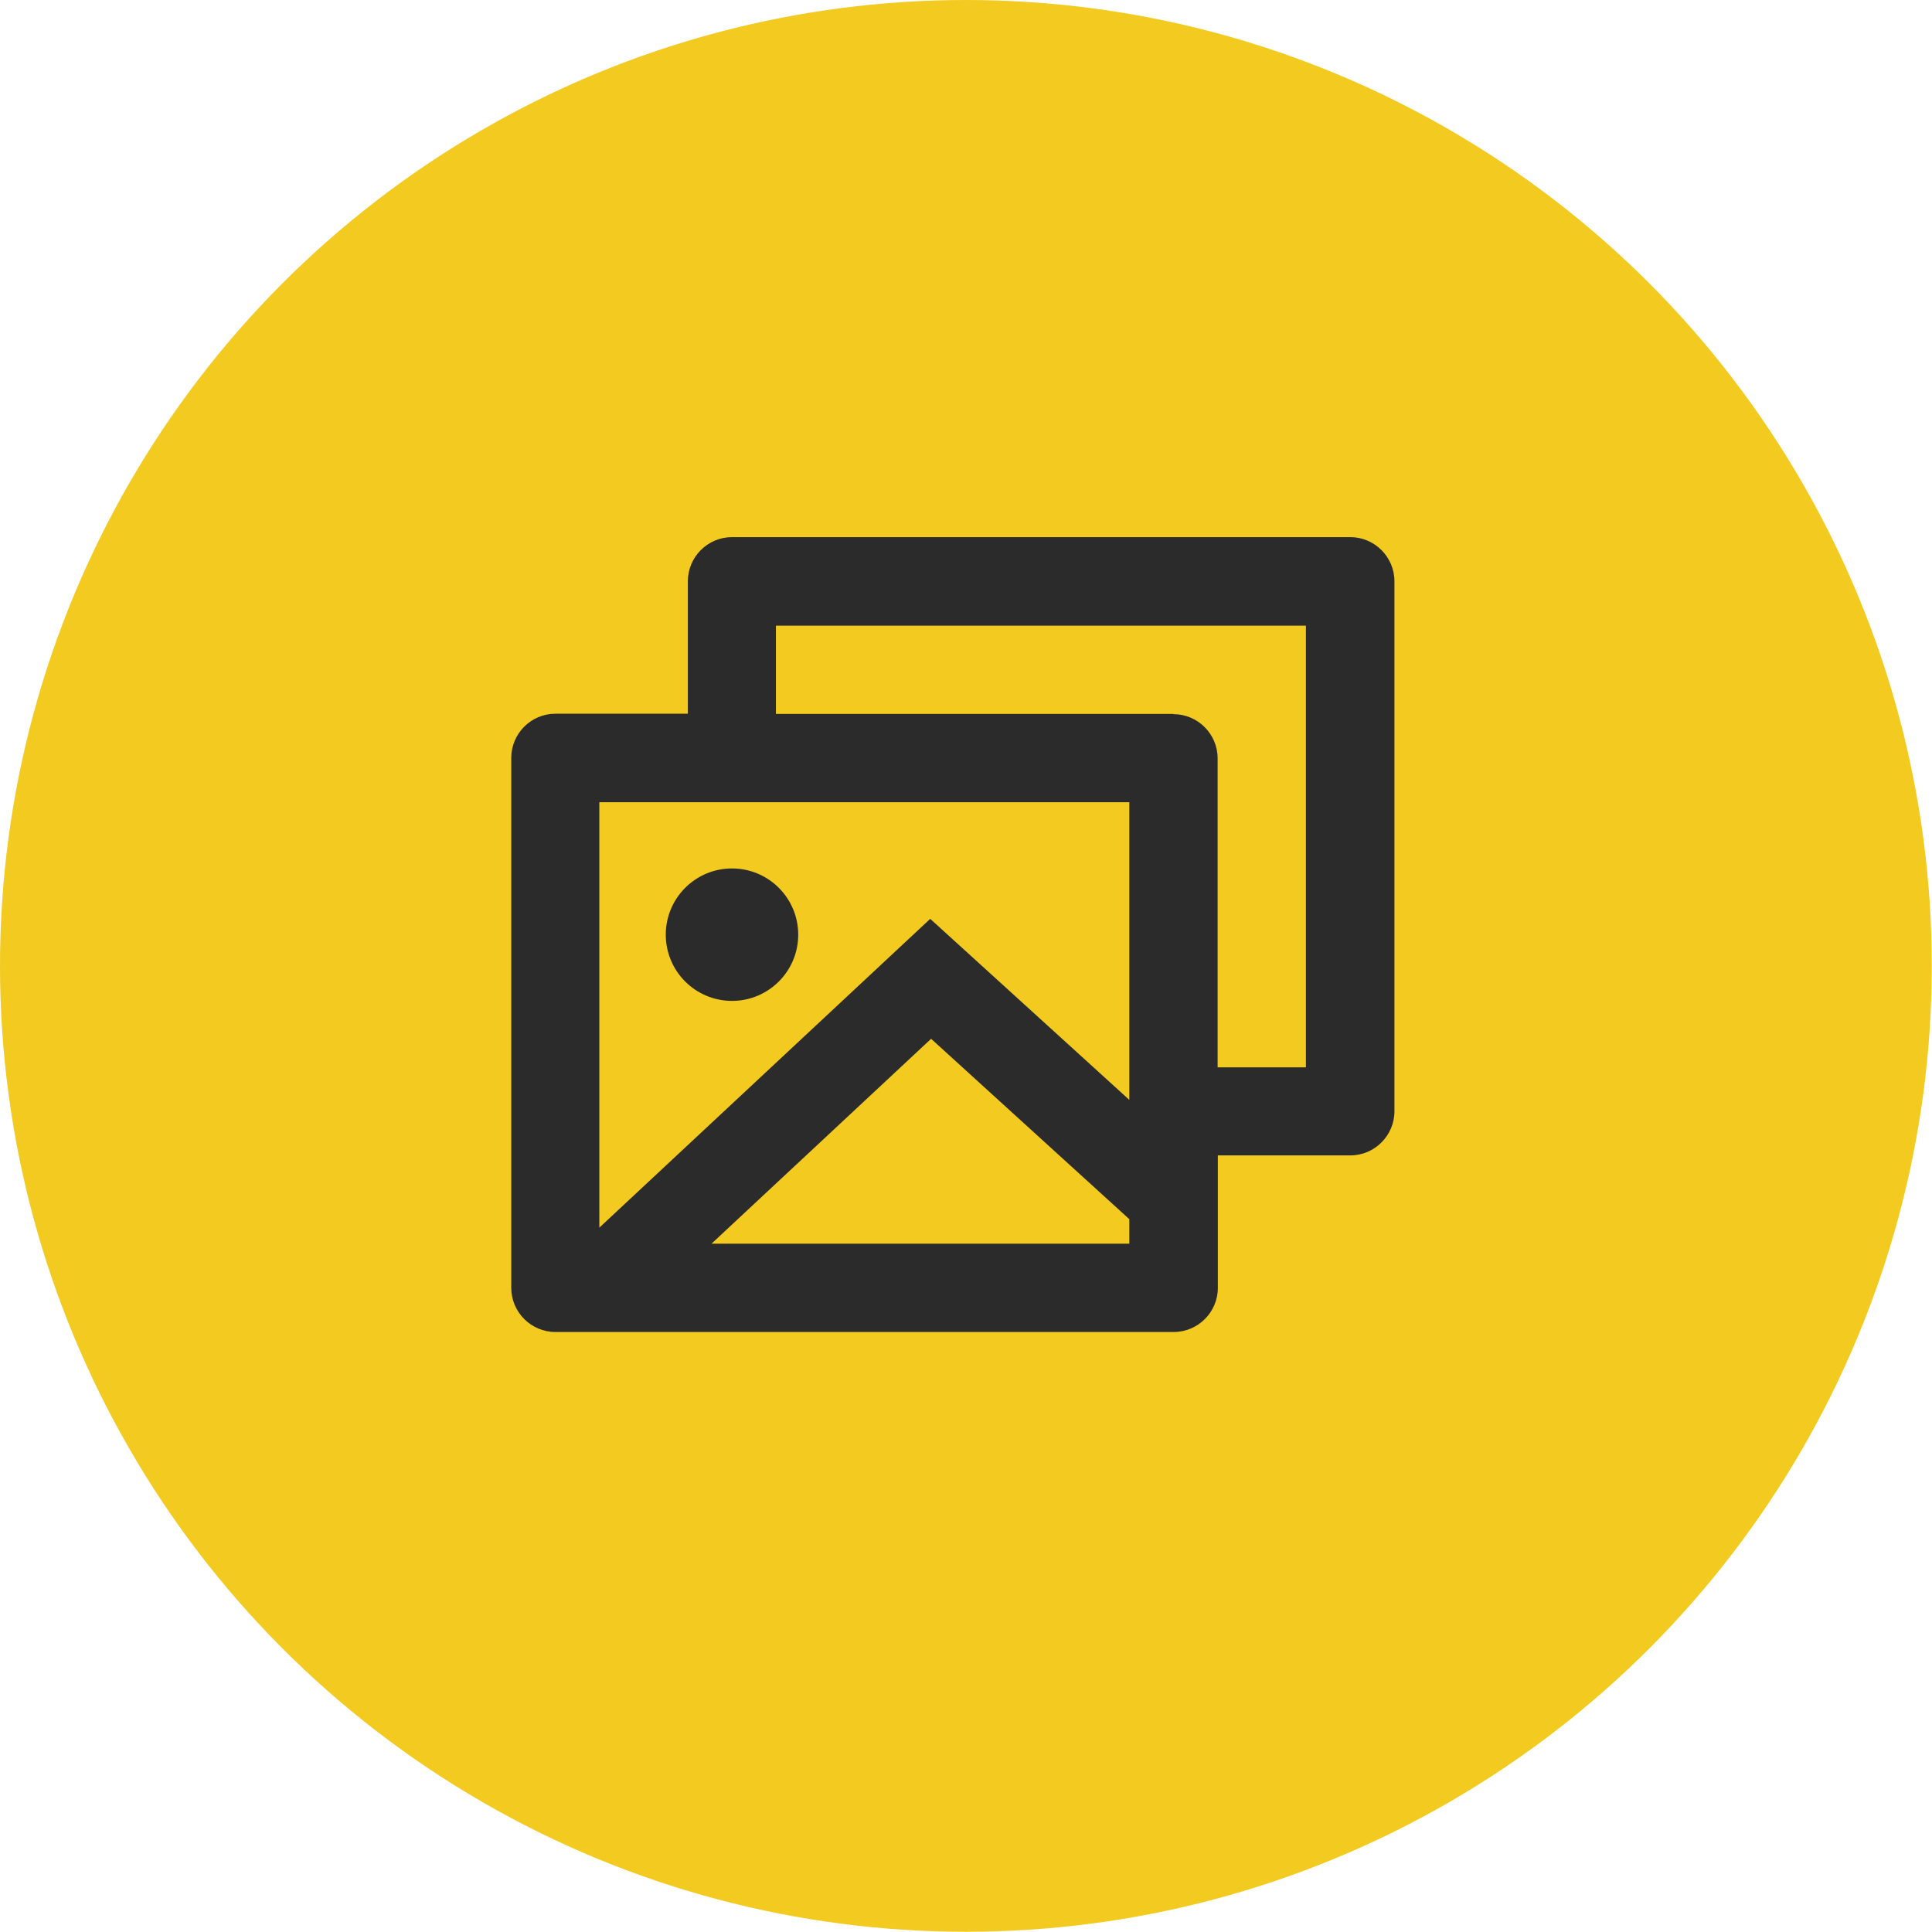
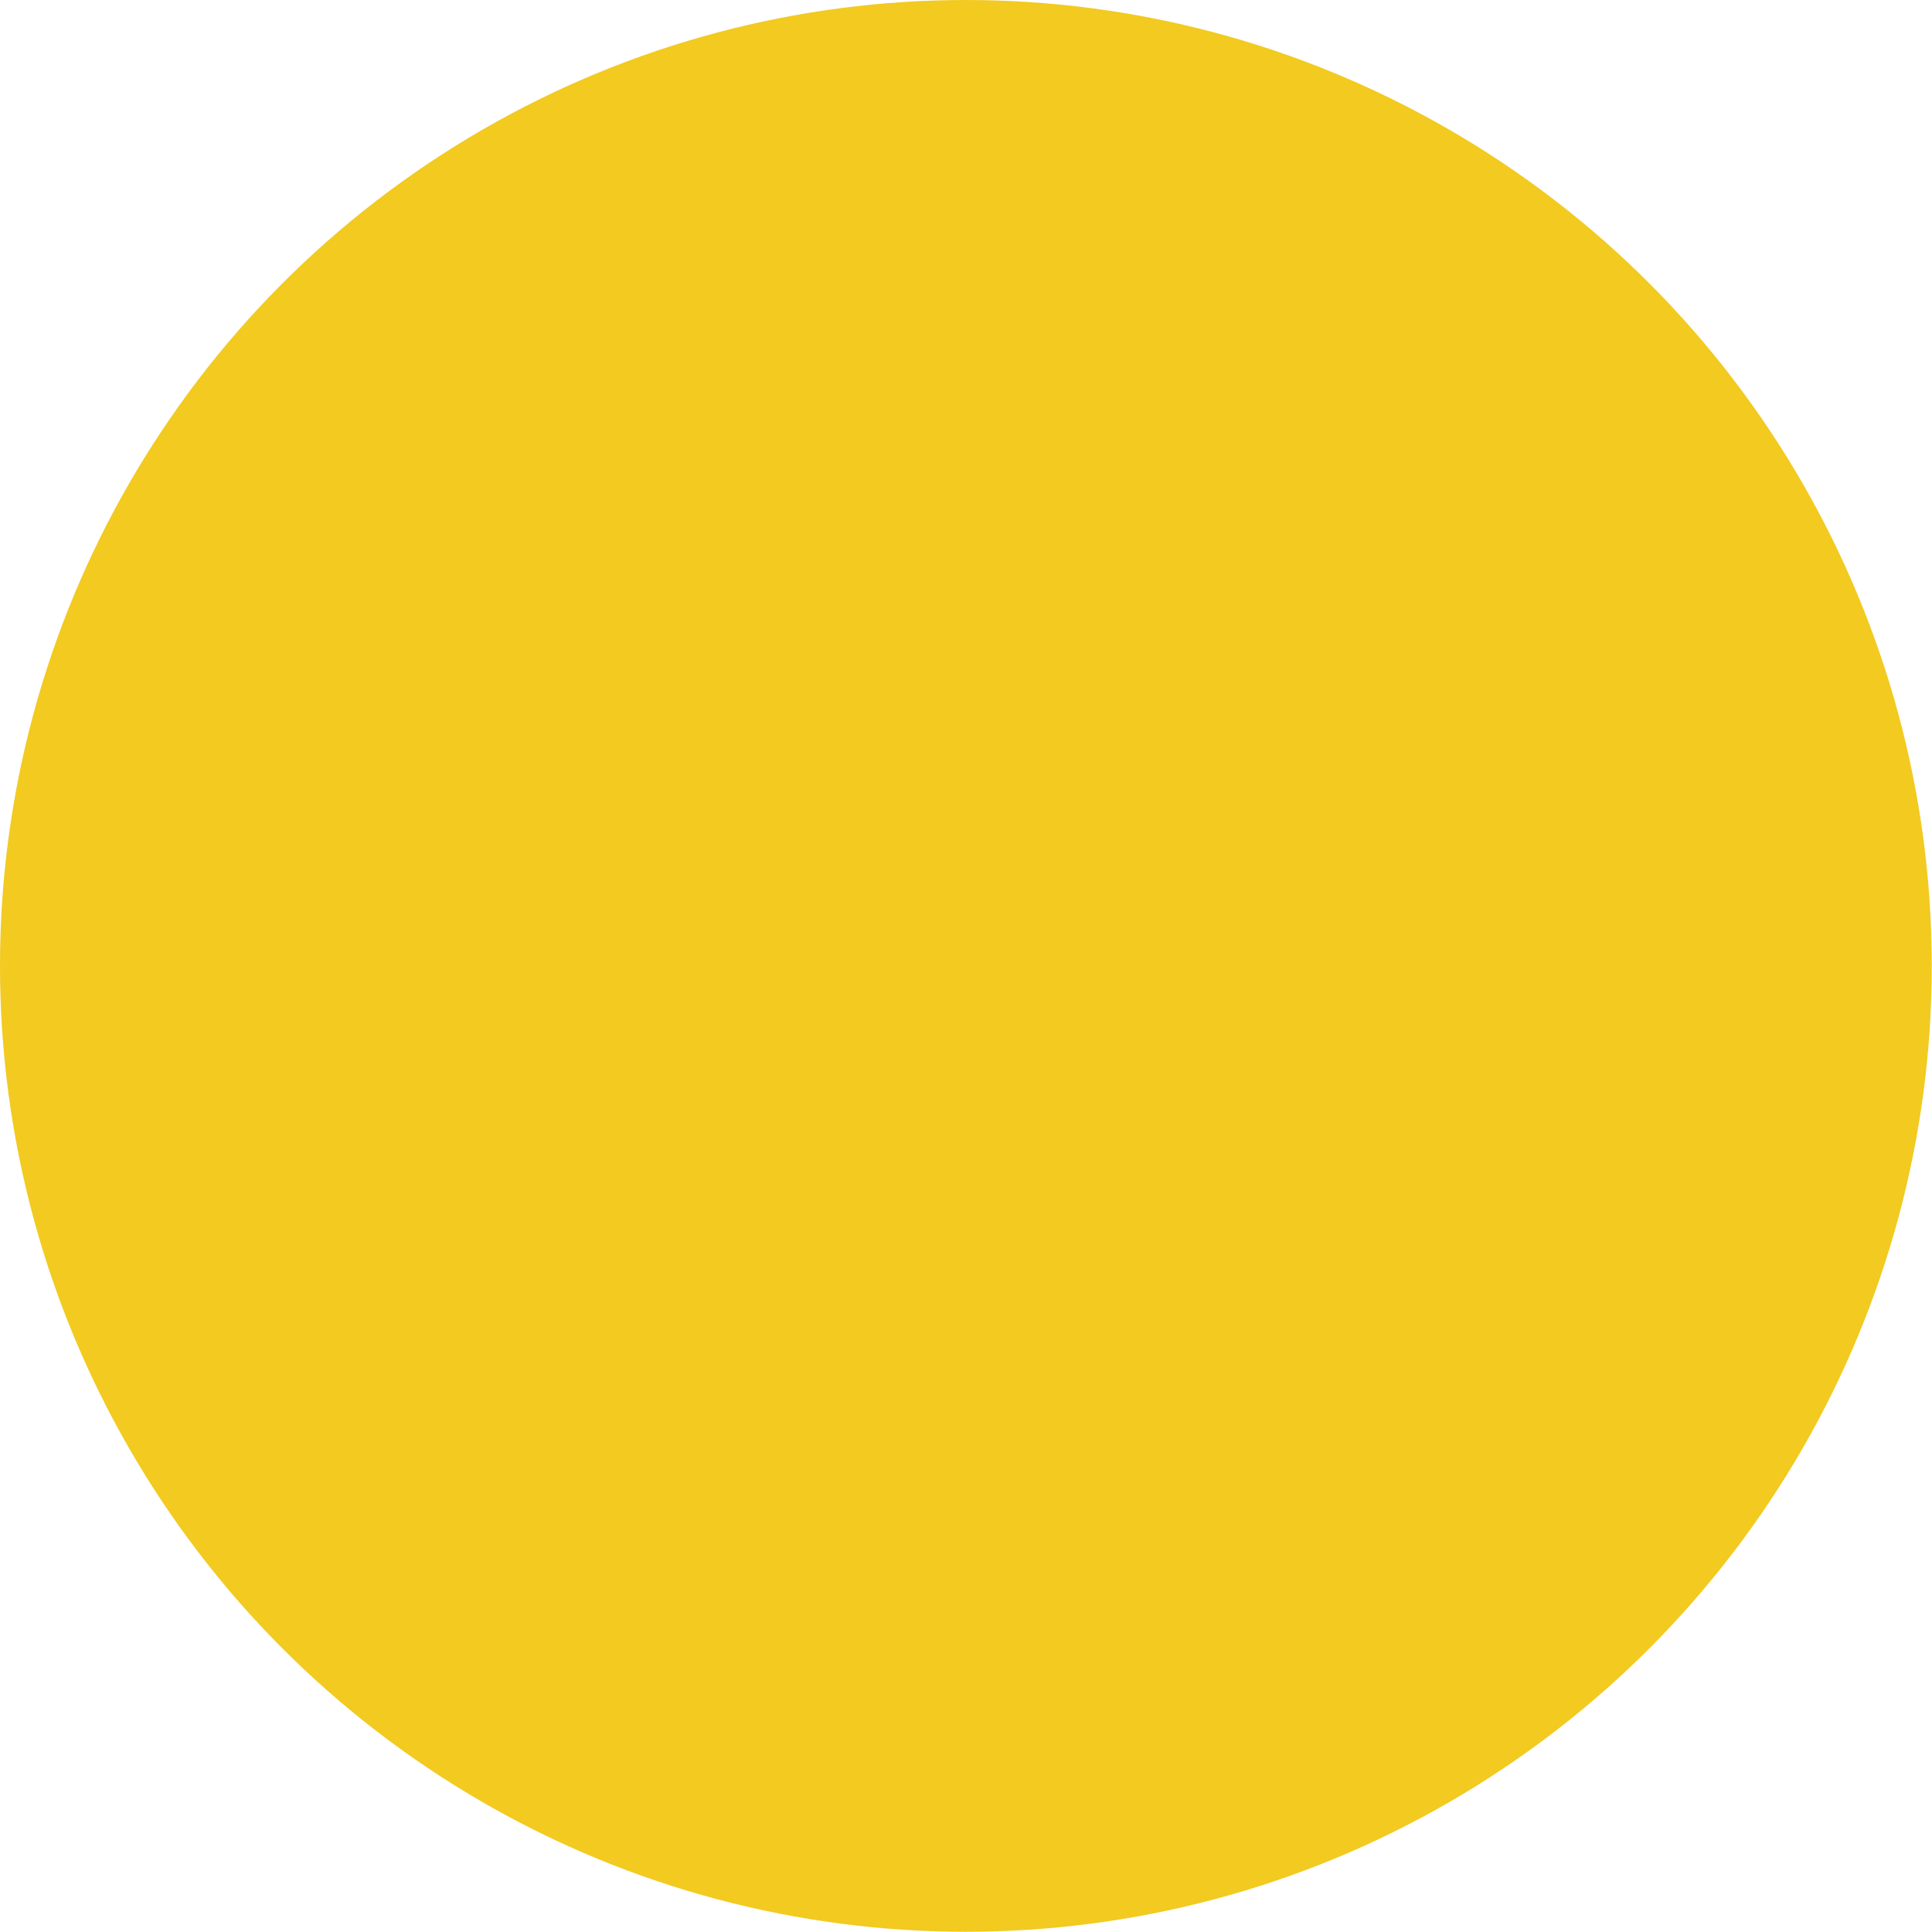
<svg xmlns="http://www.w3.org/2000/svg" id="Layer_2" data-name="Layer 2" viewBox="0 0 86.65 86.65">
  <defs>
    <style>      .cls-1 {        fill: #2b2b2b;      }      .cls-1, .cls-2 {        stroke-width: 0px;      }      .cls-2 {        fill: #f2ca20;      }    </style>
  </defs>
  <g id="Capa_1" data-name="Capa 1">
    <circle class="cls-2" cx="43.32" cy="43.32" r="43.32" />
-     <path class="cls-1" d="M32.83,24.09c-1.09,0-1.98.89-1.98,1.98v5.94h-5.94c-1.09,0-1.98.89-1.98,1.98v23.77c0,1.09.89,1.98,1.98,1.98h27.73c1.09,0,1.98-.89,1.98-1.98v-5.94h5.94c1.09,0,1.98-.89,1.98-1.98v-23.77c0-1.09-.89-1.98-1.98-1.98h-27.73ZM52.63,32.02h-17.83v-3.96h23.77v19.81h-3.96v-13.86c0-1.09-.89-1.98-1.98-1.98ZM50.65,35.98v13.35l-8.93-8.12-14.84,13.85v-19.08h23.77ZM41.76,46.59l8.89,8.09v1.1h-18.74l9.85-9.19ZM32.83,44.89c1.64,0,2.97-1.33,2.97-2.97s-1.33-2.97-2.97-2.97-2.97,1.33-2.97,2.97,1.33,2.97,2.97,2.97Z" />
  </g>
</svg>